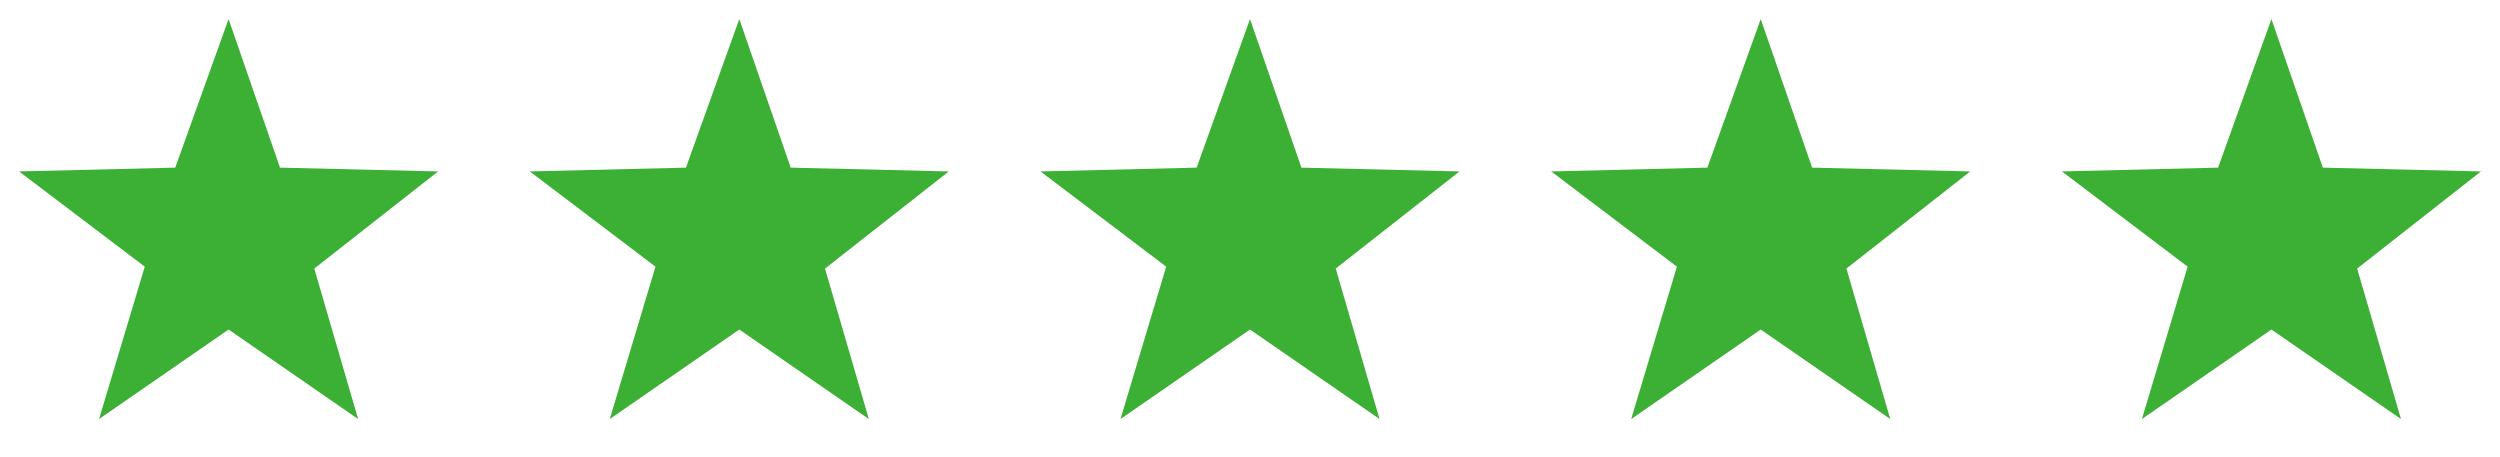
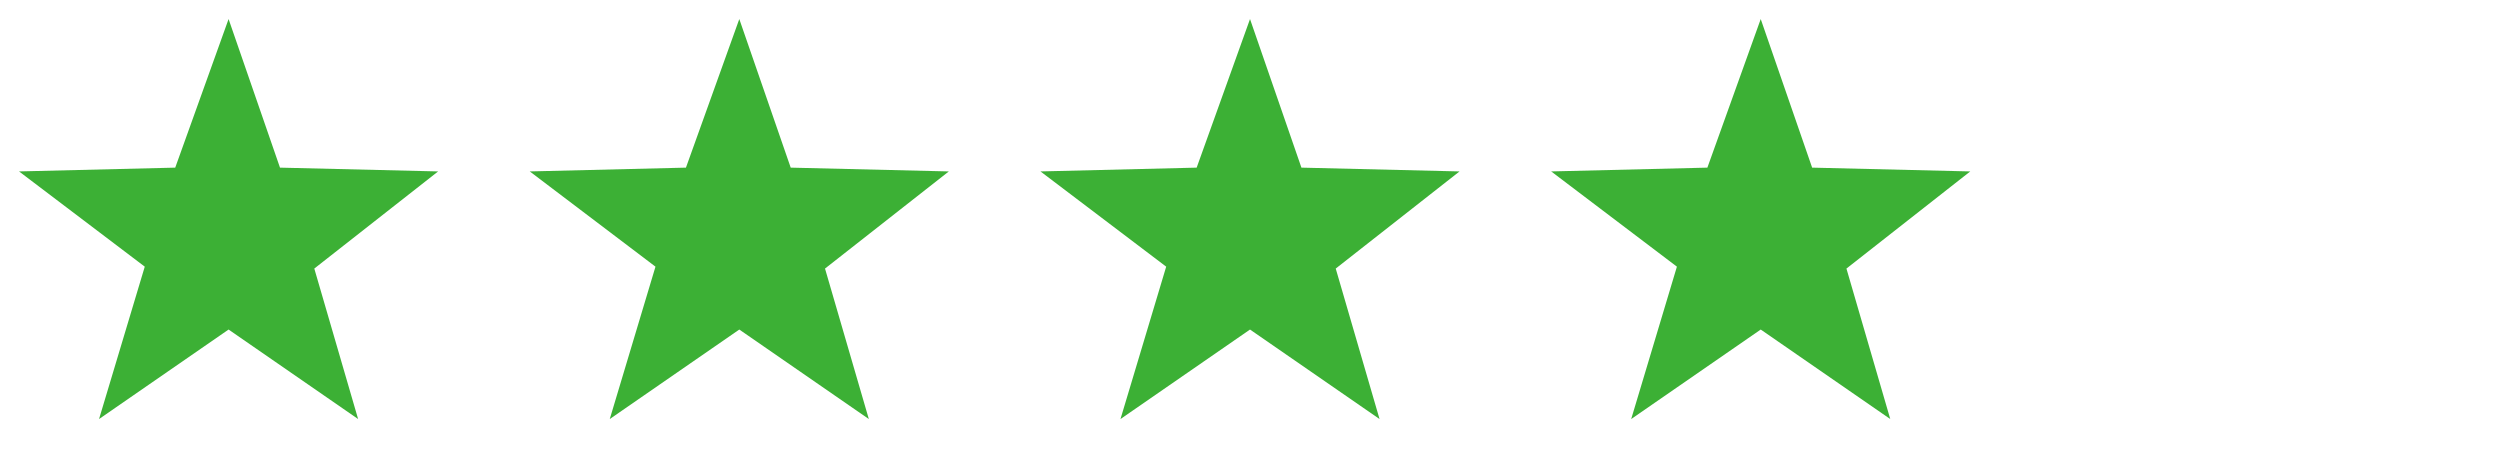
<svg xmlns="http://www.w3.org/2000/svg" width="700" height="128" viewBox="0 0 700 128" fill="none">
  <path d="M64.003 5.333L49.065 46.937L5.336 48L40.534 74.666L27.732 117.333L64.003 92.27L100.273 117.333L88.003 75.198L122.669 48L78.398 46.937L64.003 5.333Z" fill="#3CB035" />
  <path d="M207.003 5.333L192.065 46.937L148.336 48L183.534 74.666L170.732 117.333L207.003 92.27L243.273 117.333L231.003 75.198L265.669 48L221.398 46.937L207.003 5.333Z" fill="#3CB035" />
  <path d="M350.003 5.333L335.065 46.937L291.336 48L326.534 74.666L313.732 117.333L350.003 92.27L386.273 117.333L374.003 75.198L408.669 48L364.398 46.937L350.003 5.333Z" fill="#3CB035" />
  <path d="M493.003 5.333L478.065 46.937L434.336 48L469.534 74.666L456.732 117.333L493.003 92.27L529.273 117.333L517.003 75.198L551.669 48L507.398 46.937L493.003 5.333Z" fill="#3CB035" />
-   <path d="M636.003 5.333L621.065 46.937L577.336 48L612.534 74.666L599.732 117.333L636.003 92.27L672.273 117.333L660.003 75.198L694.669 48L650.398 46.937L636.003 5.333Z" fill="#3CB035" />
</svg>